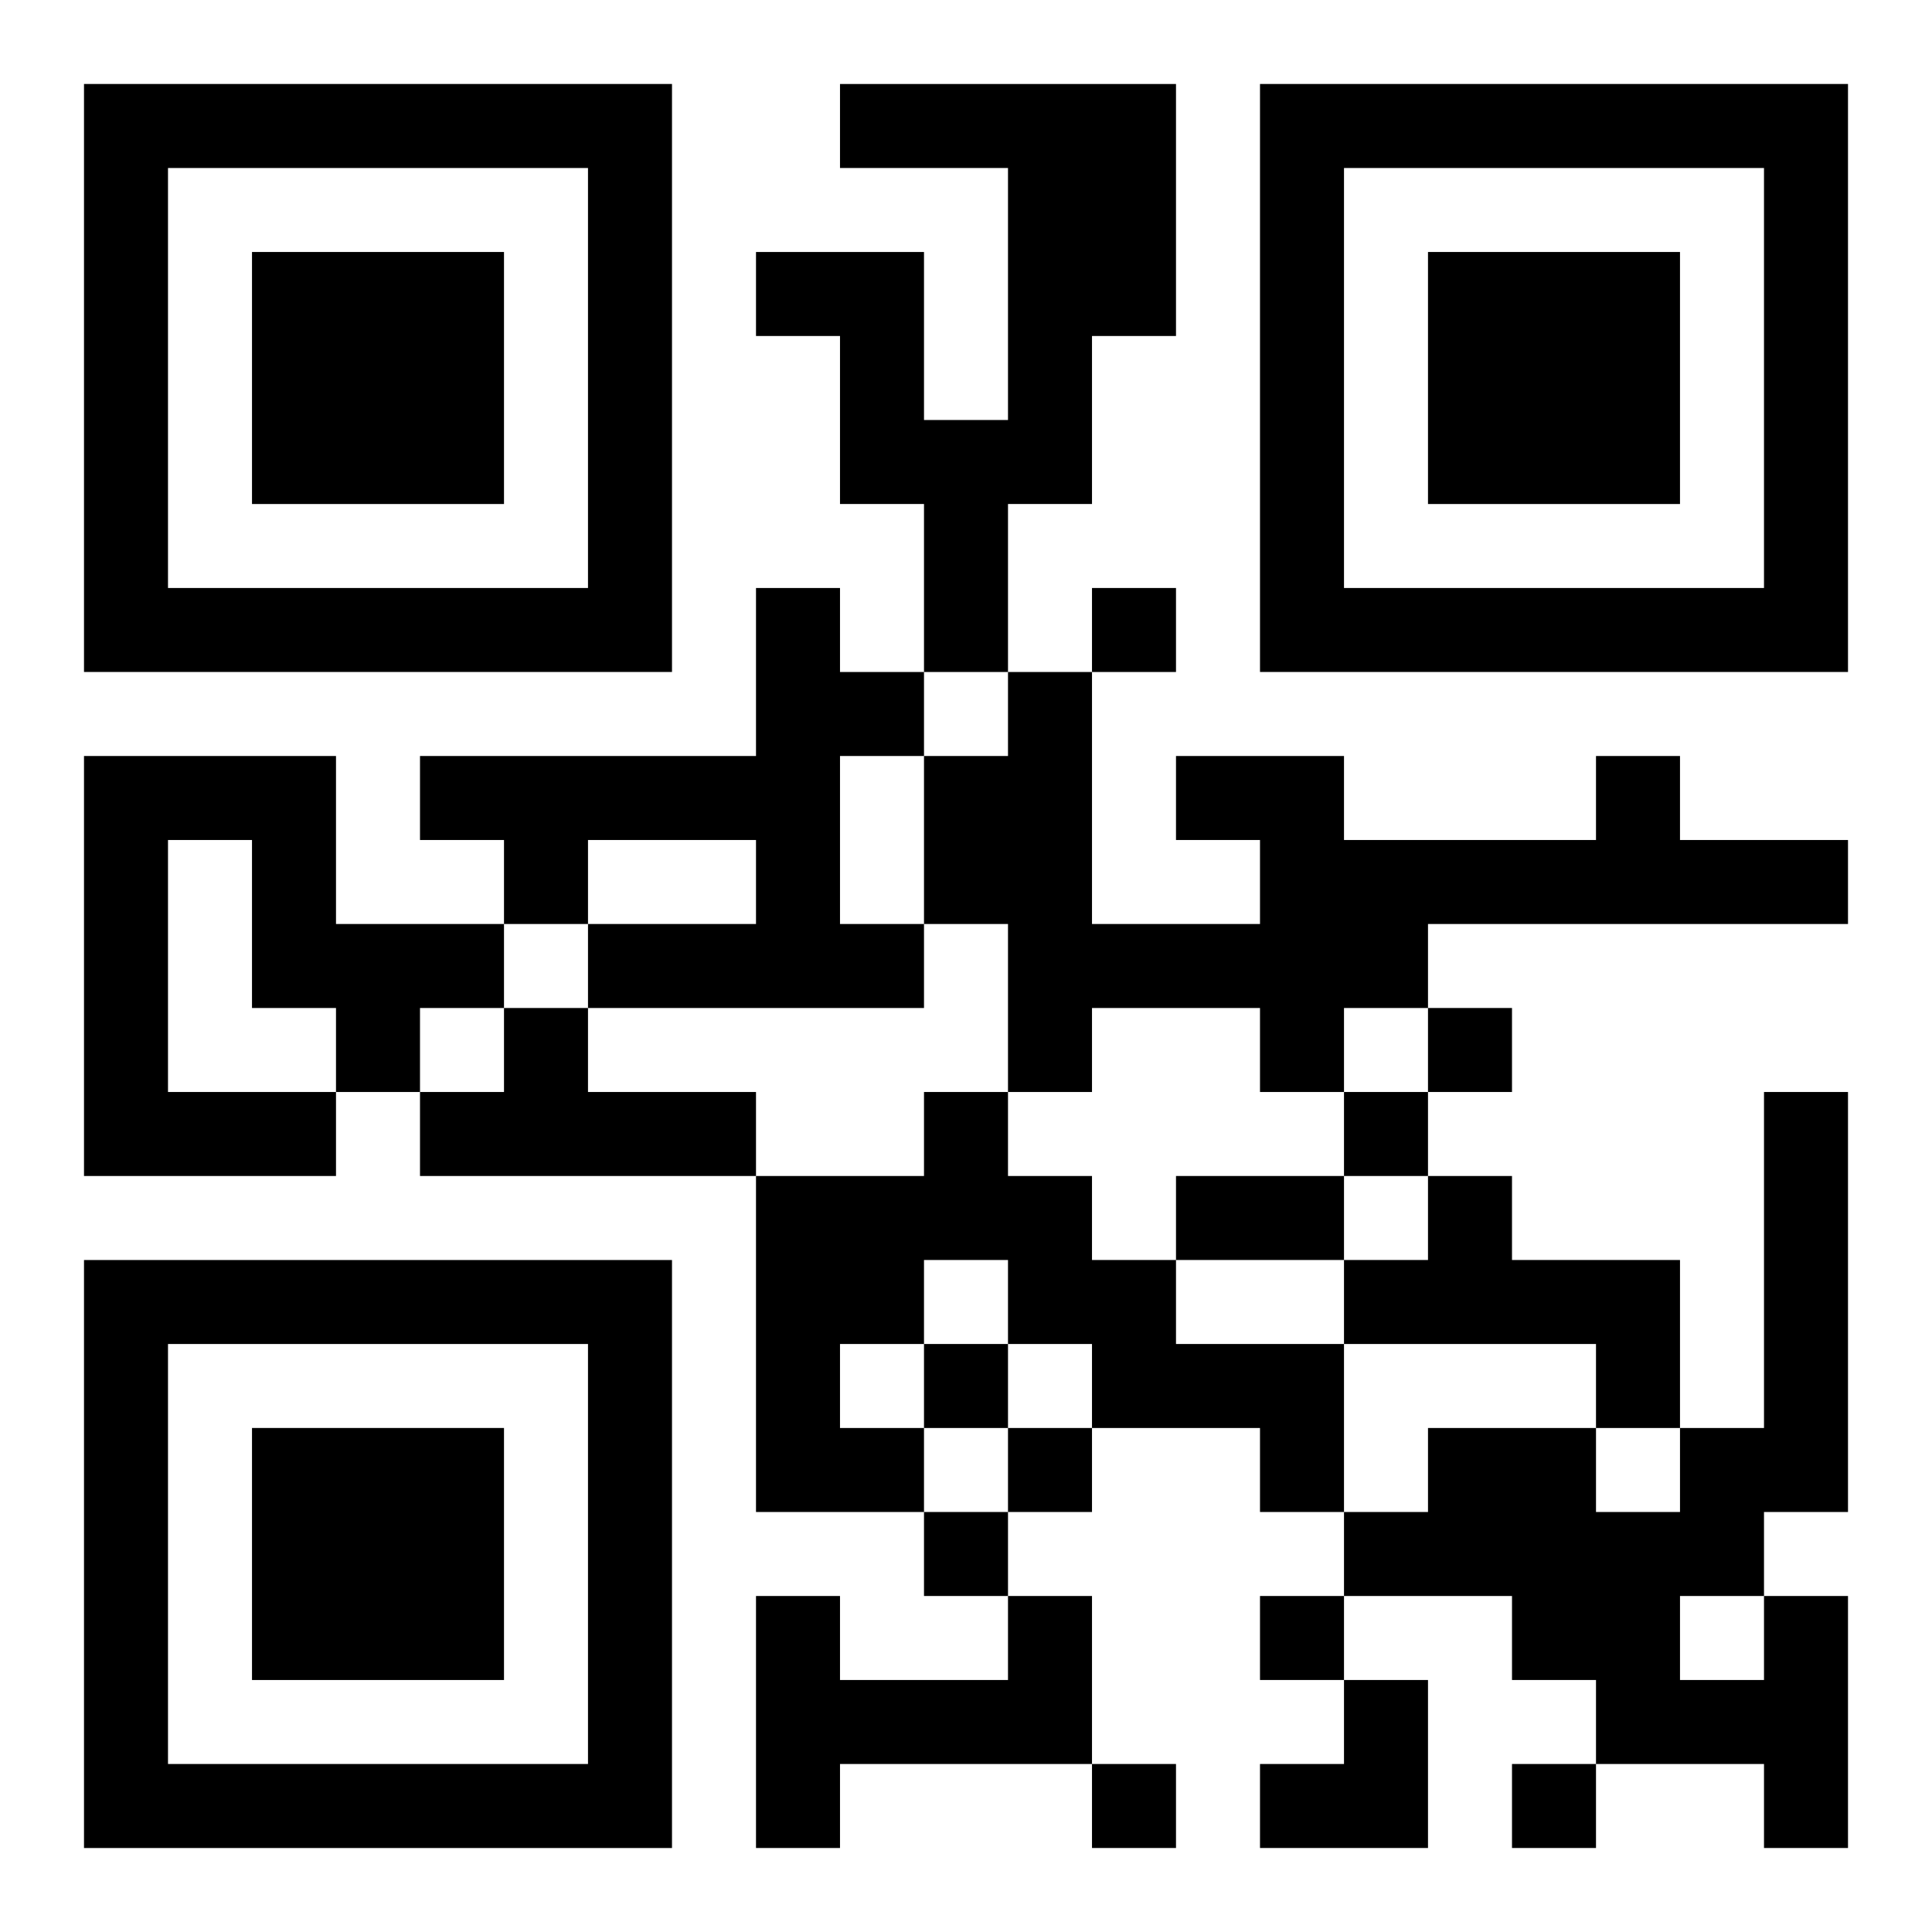
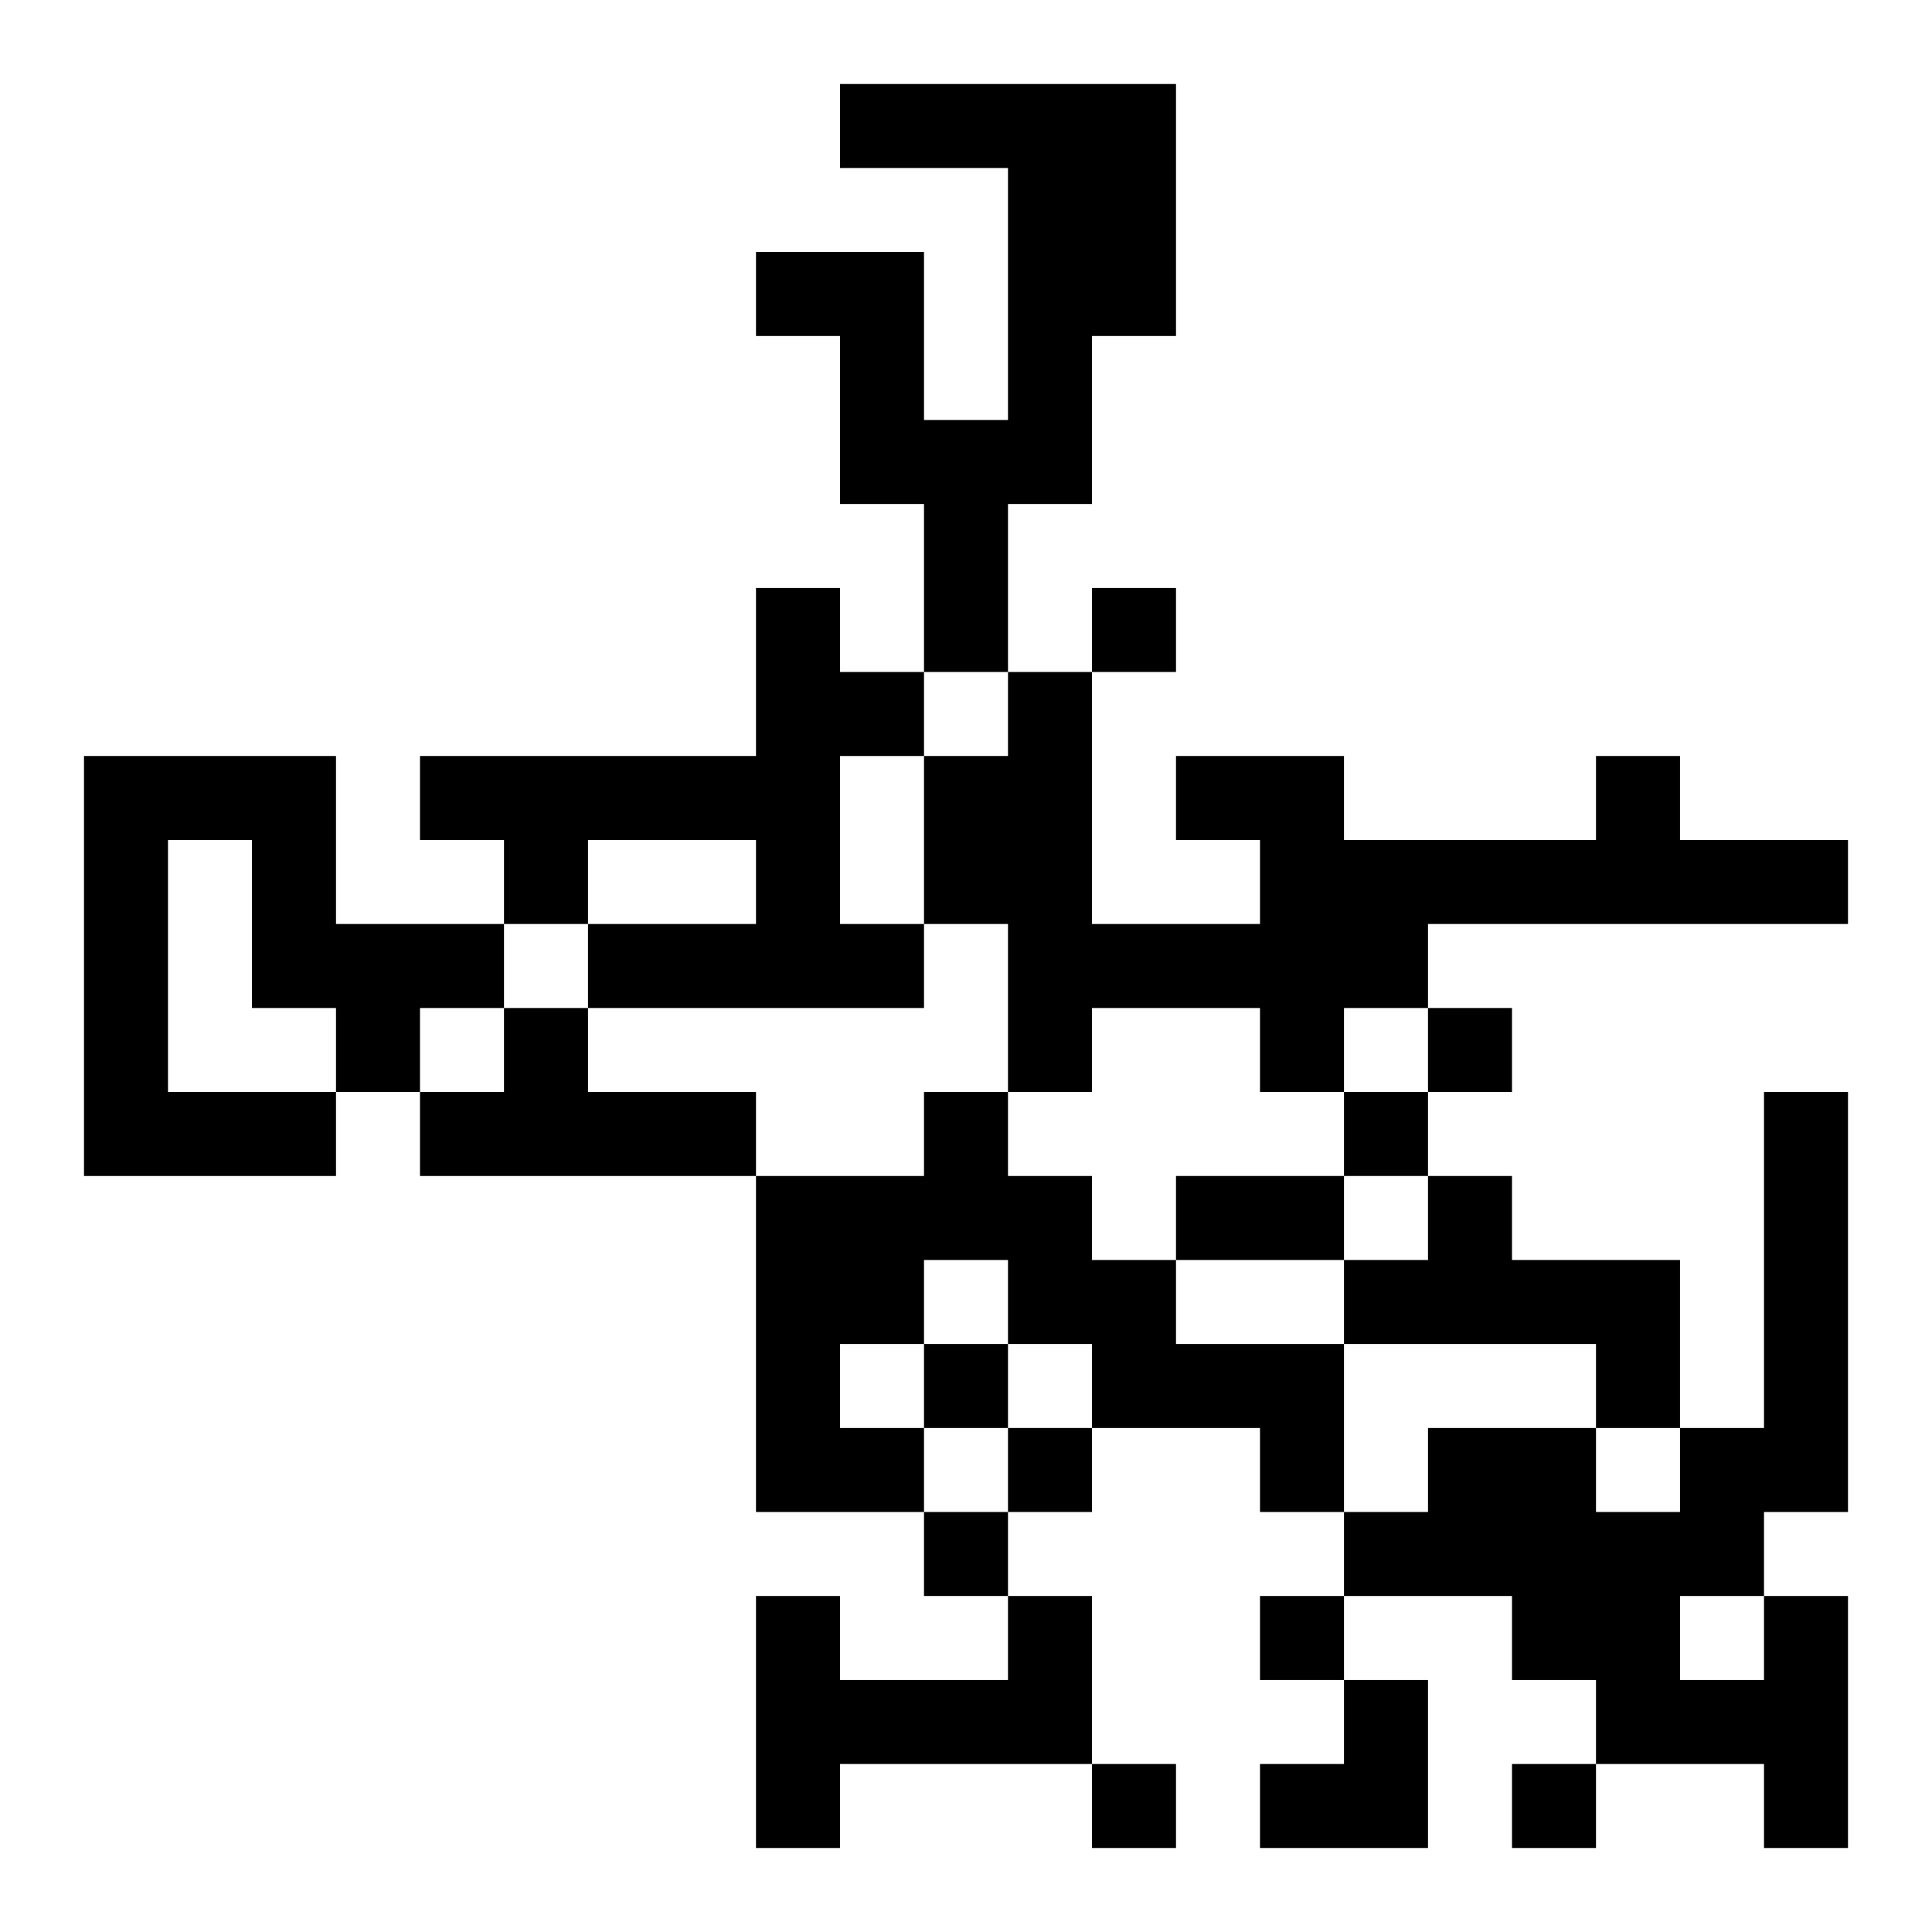
<svg xmlns="http://www.w3.org/2000/svg" xmlns:xlink="http://www.w3.org/1999/xlink" width="250" height="250" baseProfile="full" version="1.1" viewBox="-1 -1 23 23">
  <symbol id="a">
-     <path d="m0 7v7h7v-7h-7zm1 1h5v5h-5v-5zm1 1v3h3v-3h-3z" />
-   </symbol>
+     </symbol>
  <use y="-7" xlink:href="#a" />
  <use y="7" xlink:href="#a" />
  <use x="14" y="-7" xlink:href="#a" />
  <path d="m9 0h4v3h-1v2h-1v2h-1v-2h-1v-2h-1v-1h2v2h1v-3h-2v-1m-1 6h1v1h1v1h-1v2h1v1h-4v-1h2v-1h-2v1h-1v-1h-1v-1h4v-2m-8 2h3v2h2v1h-1v1h-1v1h-3v-5m1 1v3h2v-1h-1v-2h-1m17-1h1v1h2v1h-5v1h-1v1h-1v-1h-2v1h-1v-2h-1v-2h1v-1h1v3h2v-1h-1v-1h2v1h3v-1m-13 3h1v1h2v1h-4v-1h1v-1m5 1h1v1h1v1h1v1h2v2h-1v-1h-2v-1h-1v-1h-1v1h-1v1h1v1h-2v-4h2v-1m6 1h1v1h2v2h-1v-1h-3v-1h1v-1m-5 5h1v2h-3v1h-1v-3h1v1h2v-1m9 0h1v3h-1v-1h-2v-1h-1v-1h-2v-1h1v-1h2v1h1v-1h1v-4h1v5h-1v1m-1 0v1h1v-1h-1m-7-12v1h1v-1h-1m4 5v1h1v-1h-1m-1 1v1h1v-1h-1m-5 3v1h1v-1h-1m1 1v1h1v-1h-1m-1 1v1h1v-1h-1m4 1v1h1v-1h-1m-2 2v1h1v-1h-1m5 0v1h1v-1h-1m-4-7h2v1h-2v-1m1 6m1 0h1v2h-2v-1h1z" />
</svg>